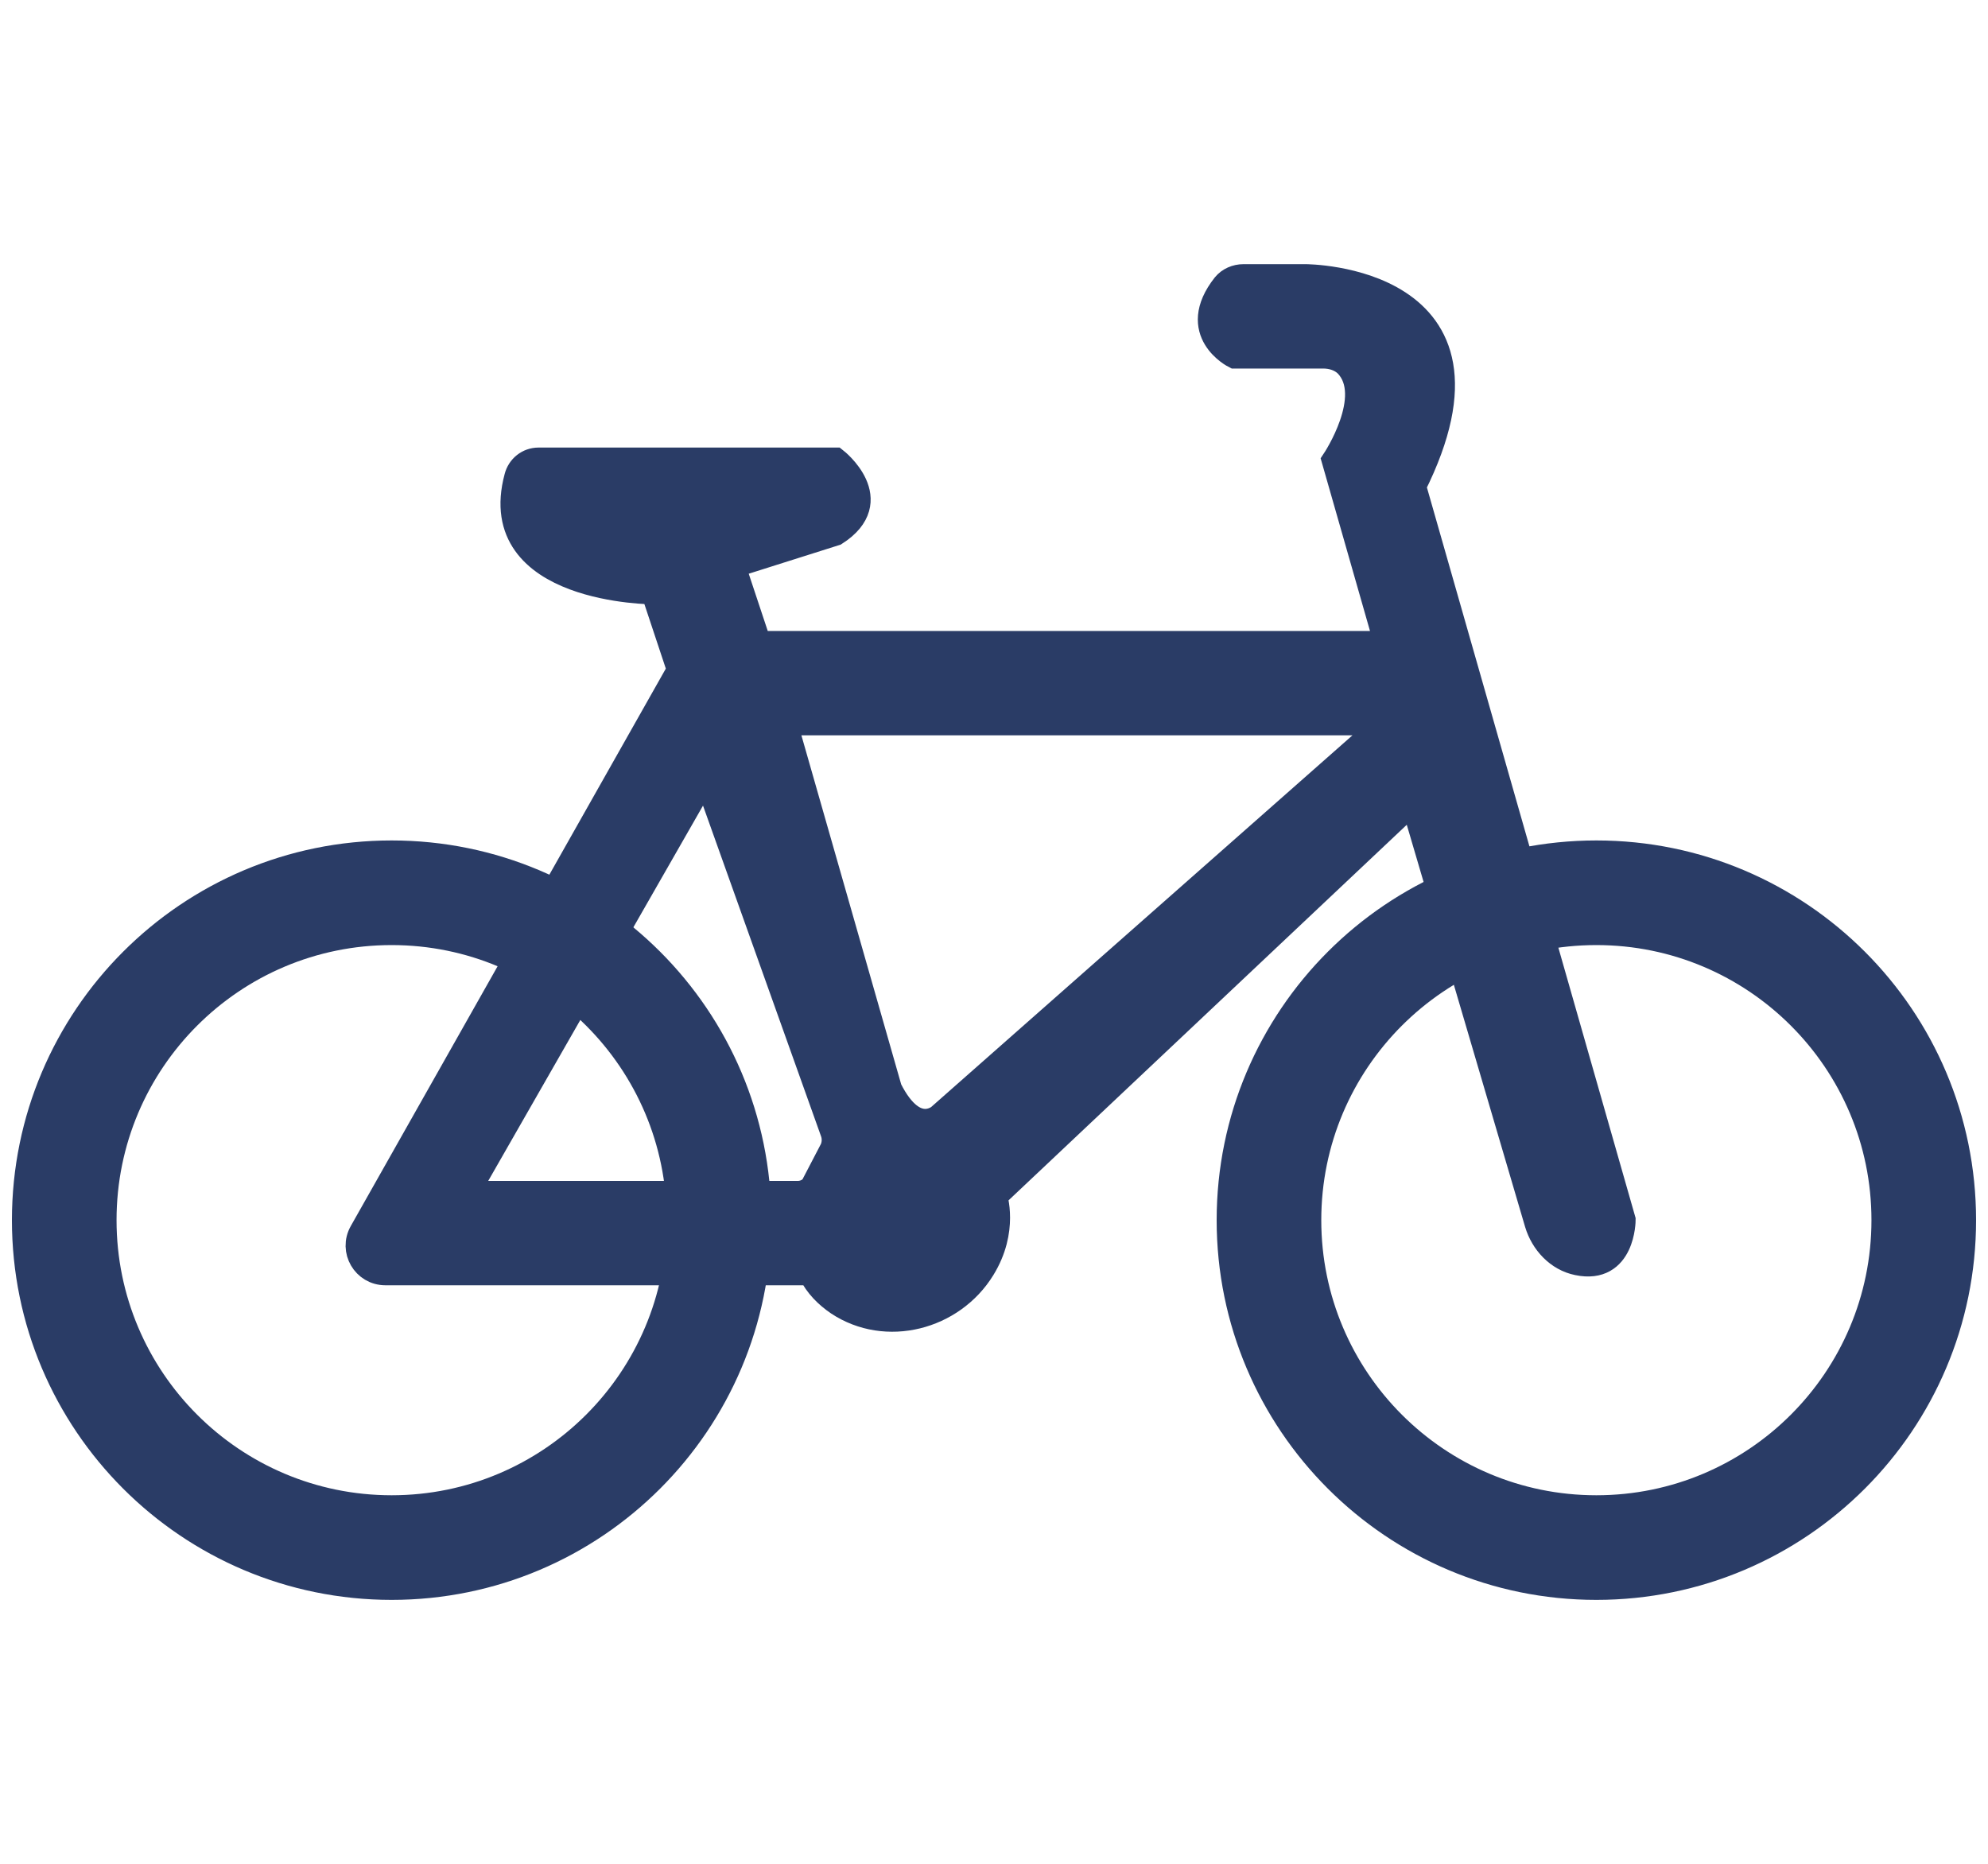
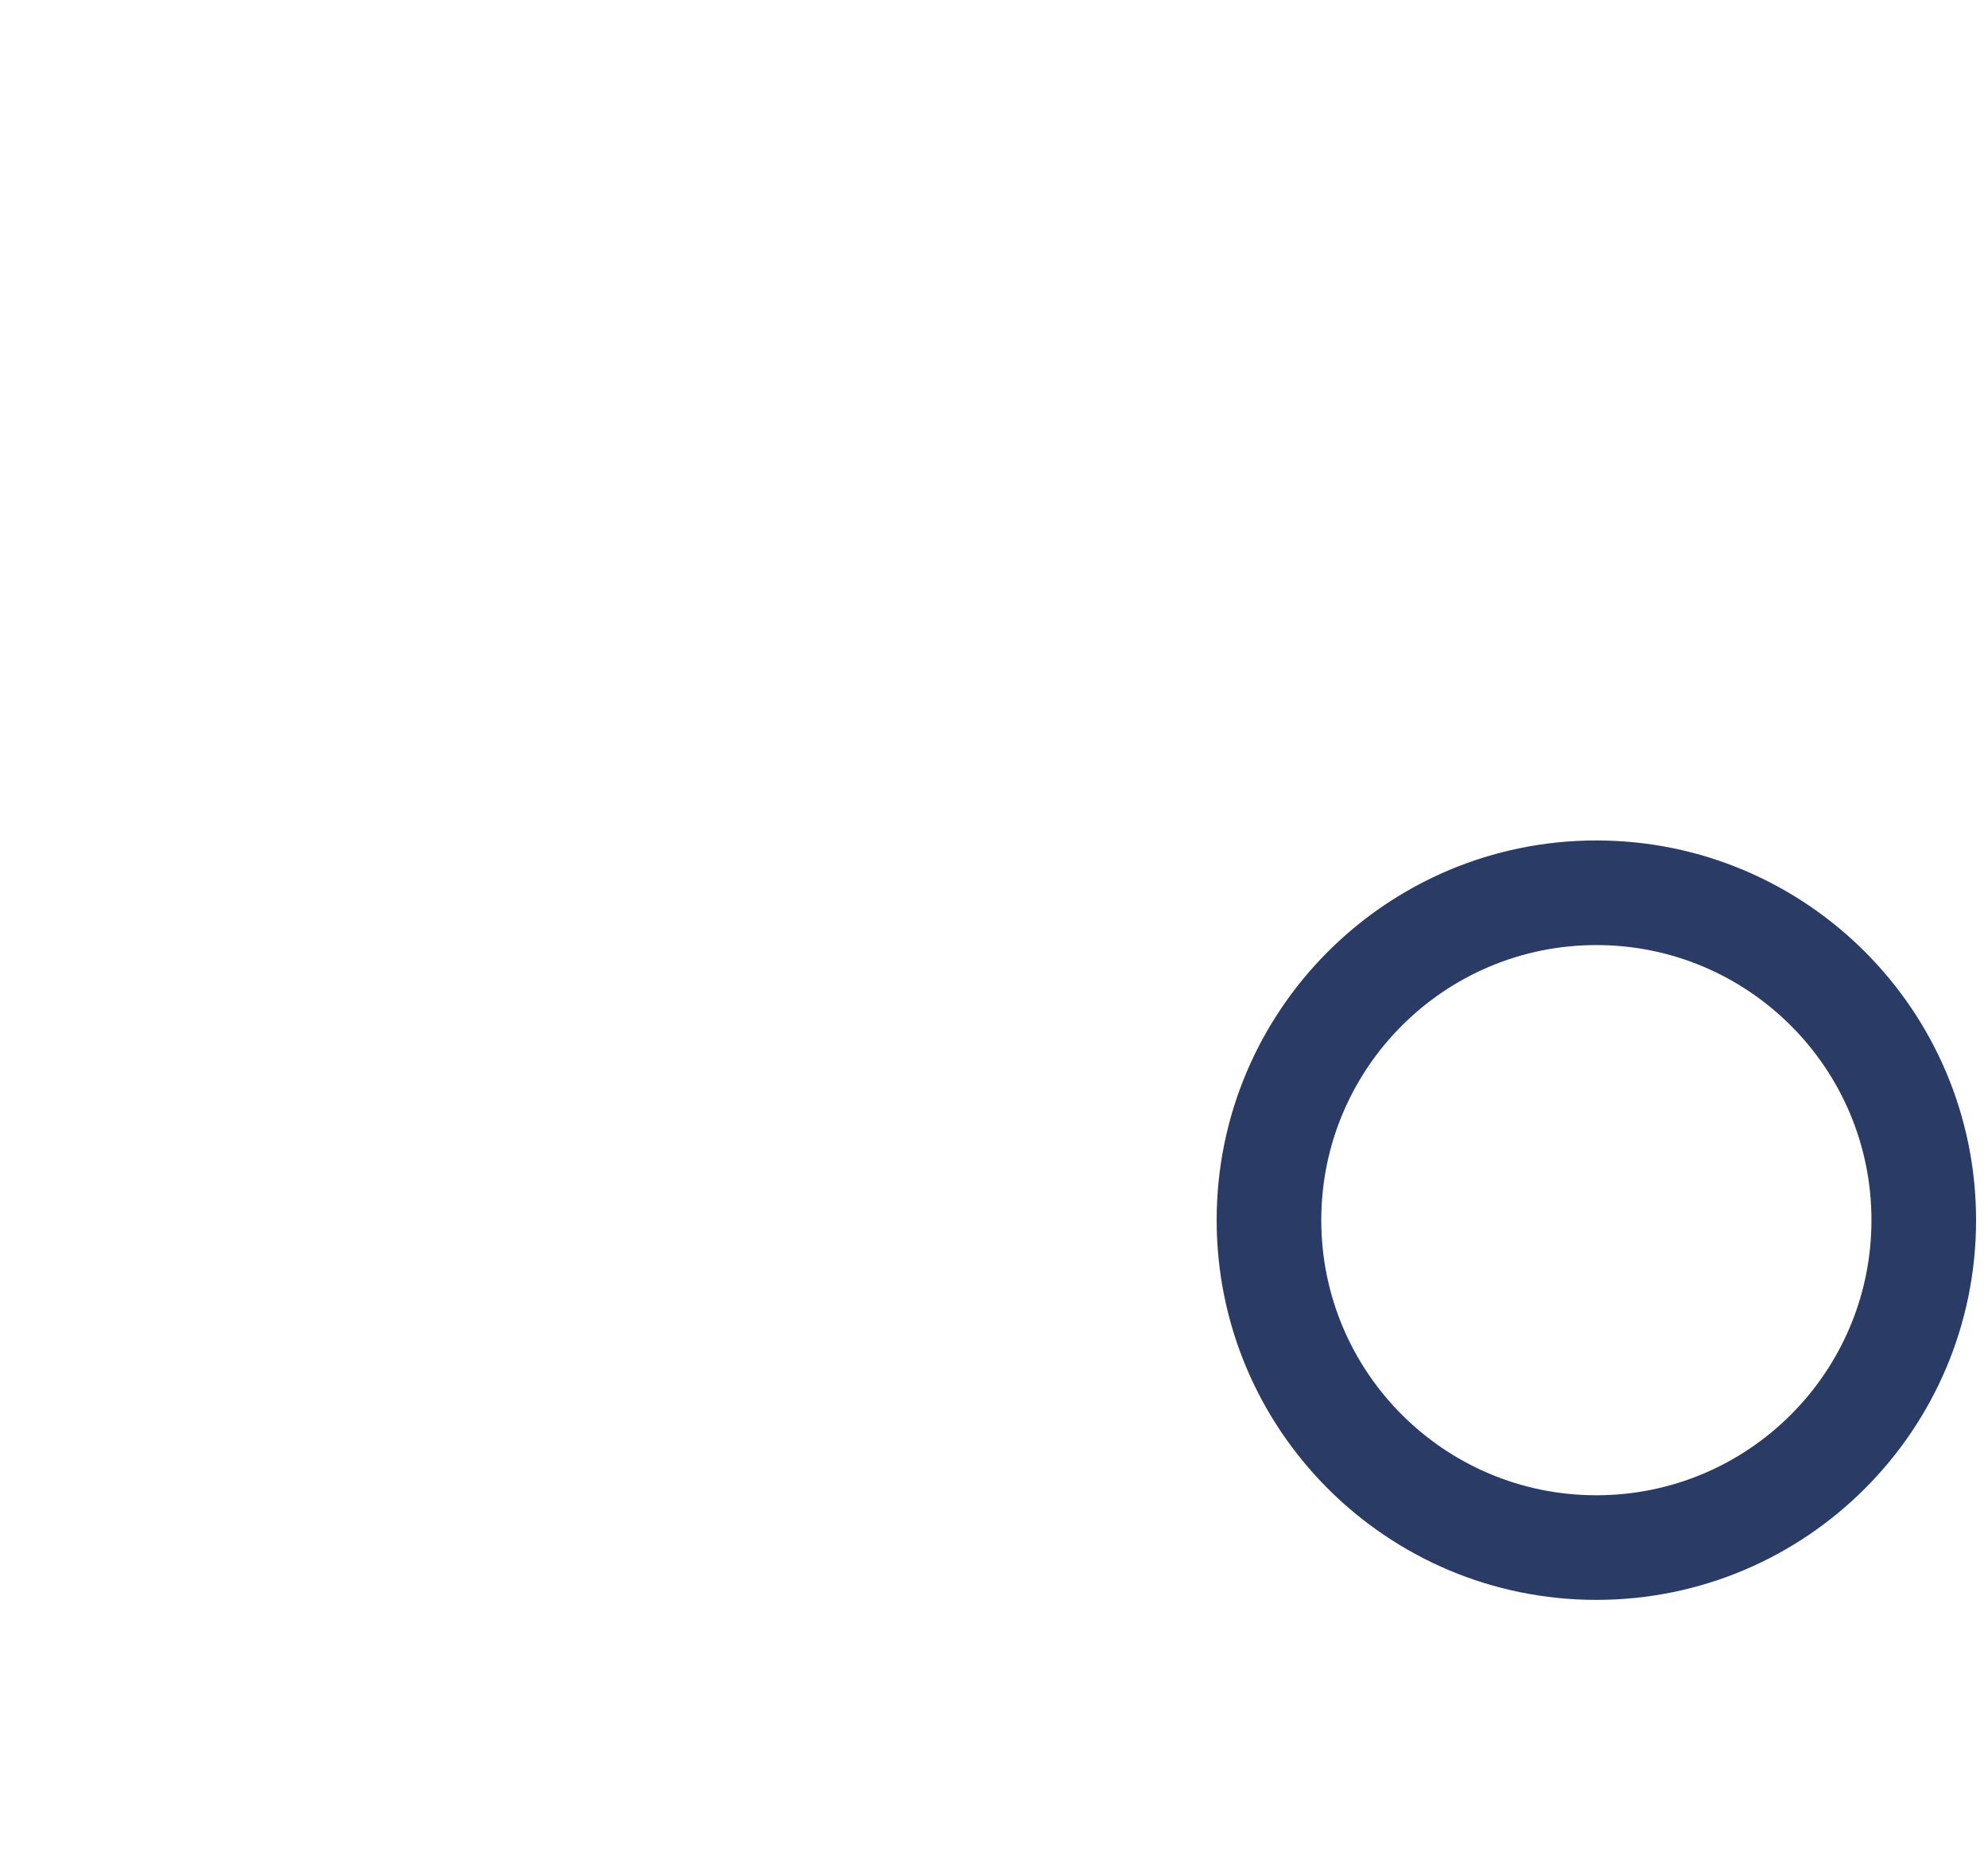
<svg xmlns="http://www.w3.org/2000/svg" id="Ebene_1" data-name="Ebene 1" viewBox="0 0 80 75">
  <defs>
    <style>
      .cls-1 {
        fill: #2a3c66;
        stroke: #2a3c66;
        stroke-miterlimit: 10;
        stroke-width: 1.04px;
      }
    </style>
  </defs>
-   <path class="cls-1" d="M15.76,34.34c-8.15,0-14.76,6.61-14.76,14.76s6.61,14.76,14.76,14.76,14.76-6.61,14.76-14.76-6.61-14.76-14.76-14.76ZM15.76,60.69c-6.4,0-11.59-5.19-11.59-11.59s5.19-11.59,11.59-11.59,11.59,5.19,11.59,11.59-5.19,11.59-11.59,11.59Z" />
  <path class="cls-1" d="M64.24,34.34c-8.15,0-14.76,6.61-14.76,14.76s6.61,14.76,14.76,14.76,14.76-6.61,14.76-14.76-6.61-14.76-14.76-14.76ZM64.24,60.69c-6.4,0-11.59-5.19-11.59-11.59s5.19-11.59,11.59-11.59,11.59,5.19,11.59,11.59-5.19,11.59-11.59,11.59Z" />
-   <path class="cls-1" d="M56.86,19.58c4.22-8.43-4.33-8.43-4.33-8.43h-2.49c-.29,0-.57.12-.75.34-1.48,1.88.4,2.82.4,2.82h3.56c.35,0,.71.11.96.36,1.22,1.28-.5,3.86-.5,3.86l2.11,7.38h-25.3l-1.05-3.16,4.14-1.31c2.04-1.31,0-2.91,0-2.91h-11.94c-.41,0-.76.28-.86.68-1.23,4.59,5.5,4.59,5.5,4.59l1.05,3.16-12.79,22.63c-.41.72.11,1.61.94,1.61h17.12c.26.53.66.92,1.1,1.22,1.93,1.28,4.59.59,5.8-1.38.95-1.54.48-2.91.48-2.91l16.86-15.9,5,16.99c.23.77.83,1.42,1.62,1.58,1.81.38,1.81-1.71,1.81-1.71l-8.43-29.51ZM33.49,46.3l-.64,1.28c-.14.28-.43.46-.74.46h-13.36l9.65-16.86,5.13,14.37c.09.25.07.53-.05.76ZM37.89,44.88s-1.05,1.05-2.11-1.05l-4.22-14.76h24.24l-17.92,15.81Z" />
</svg>